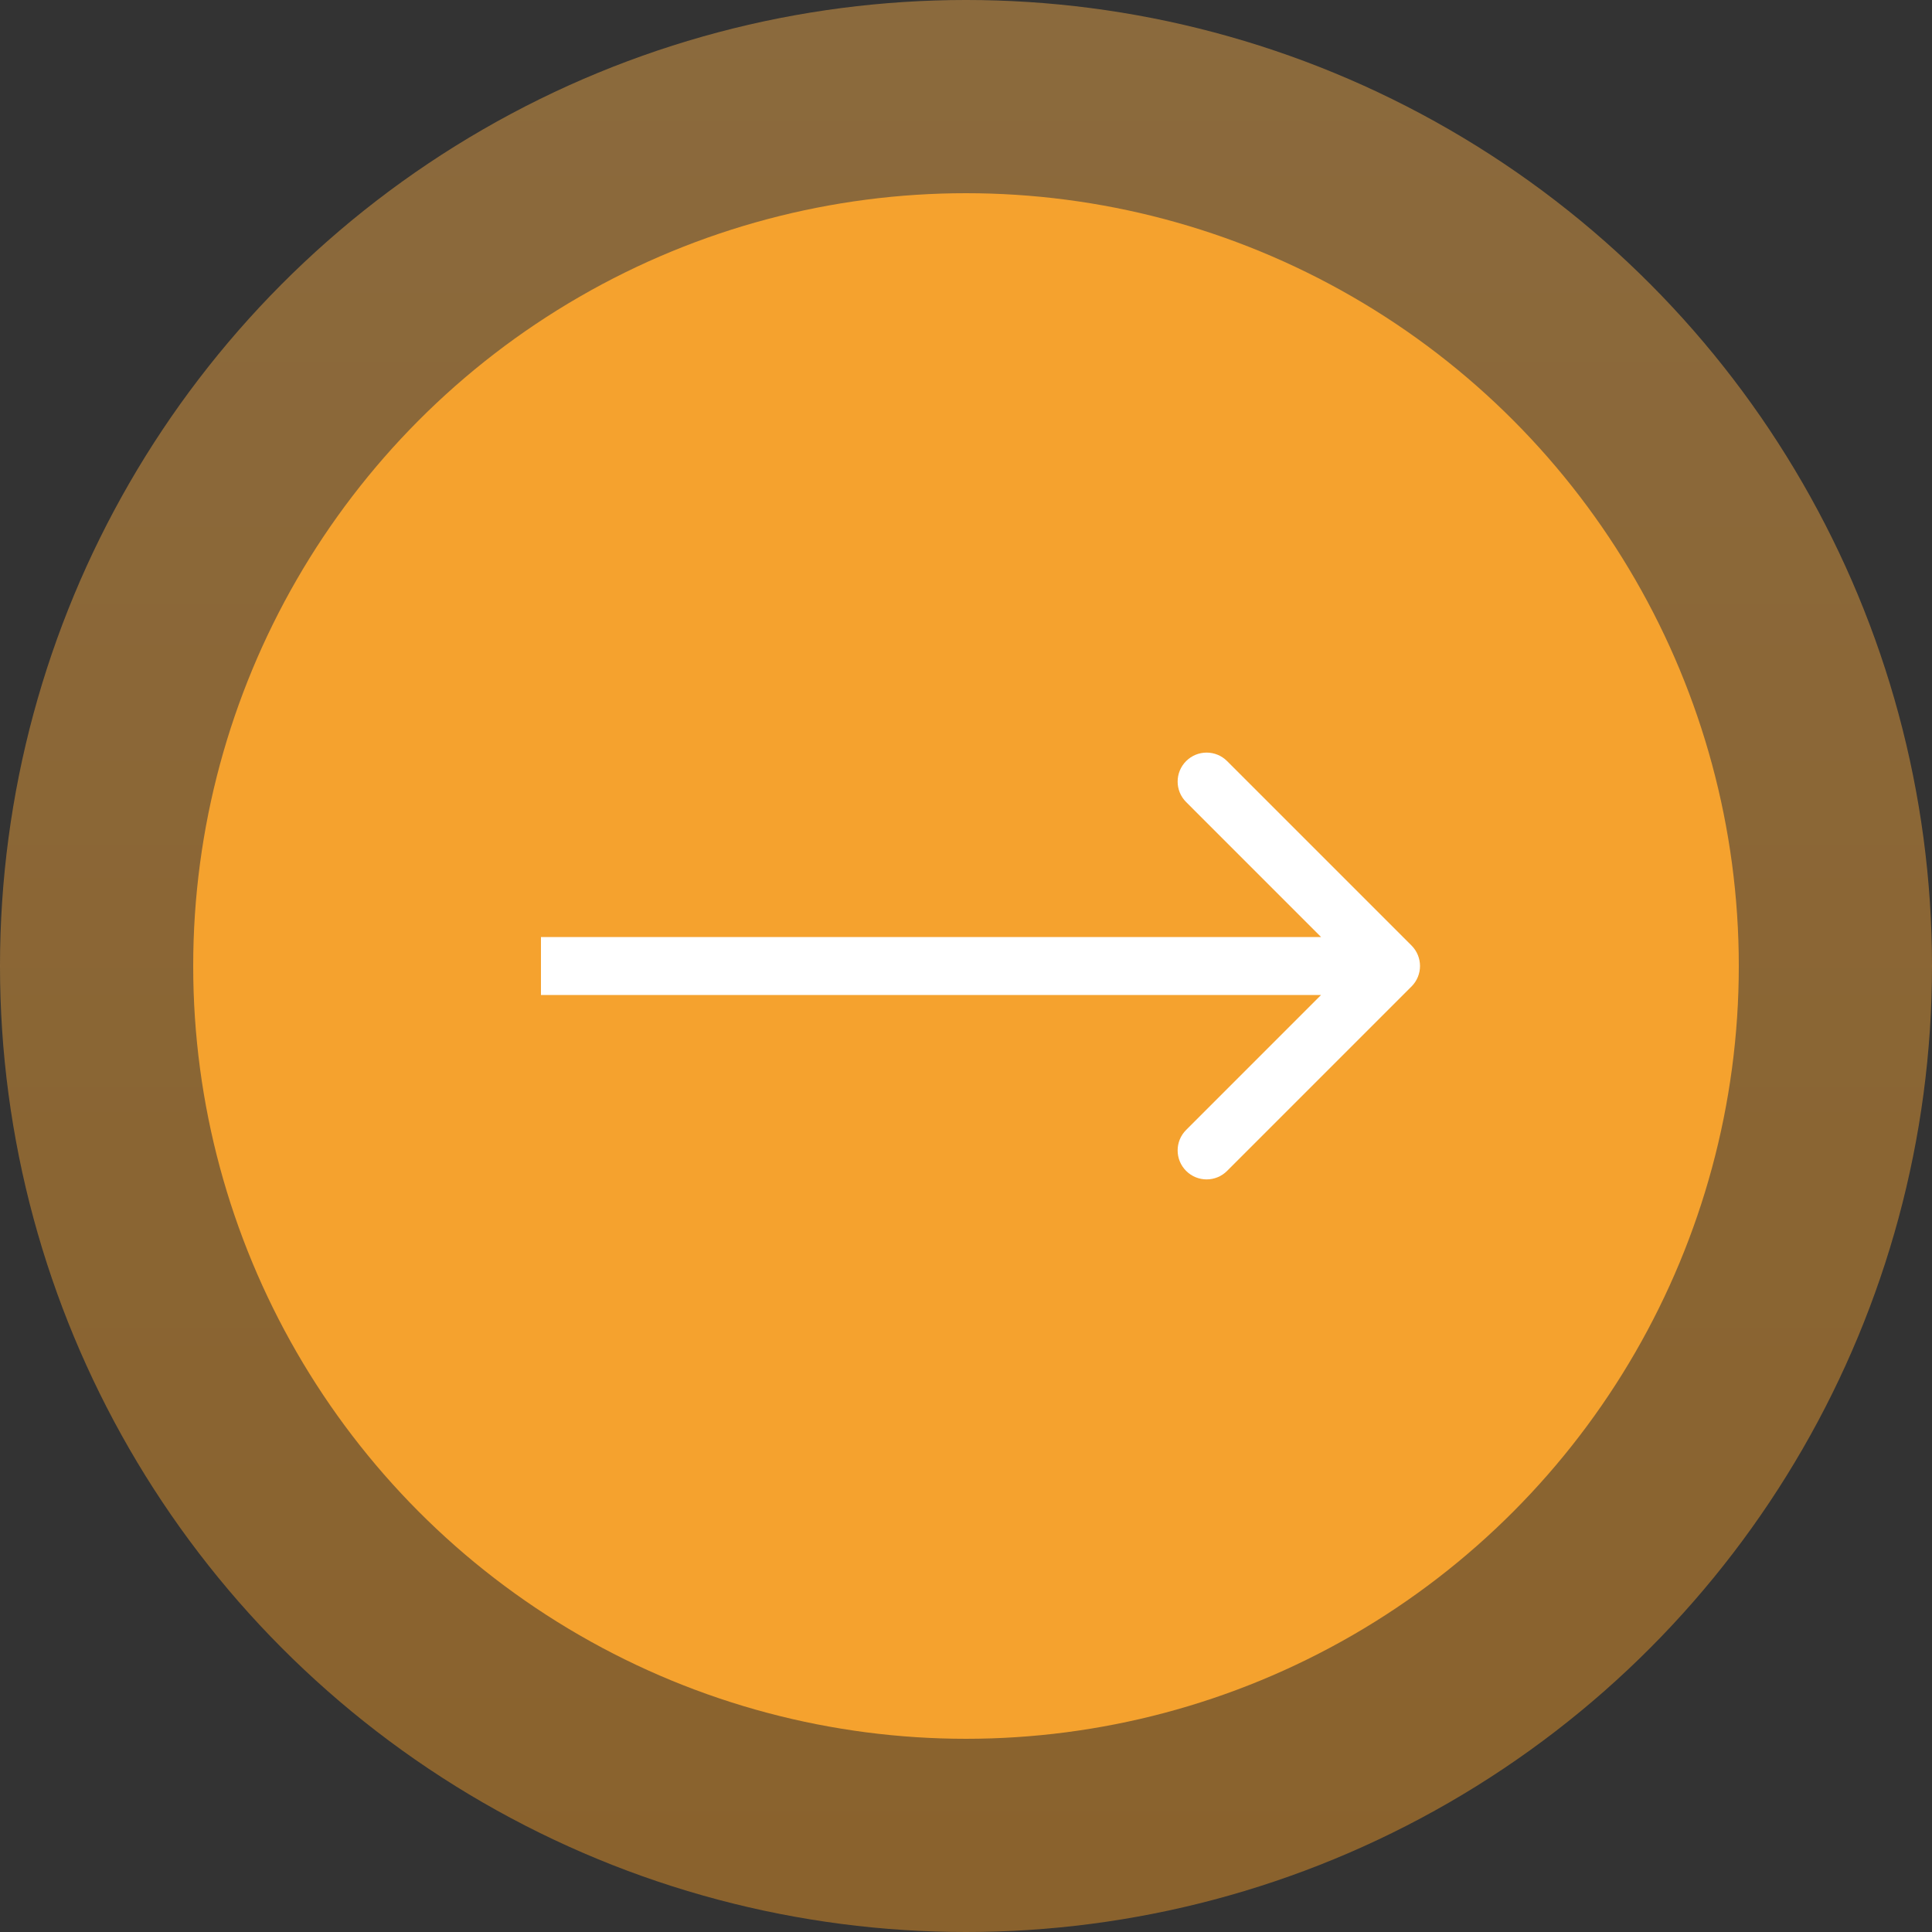
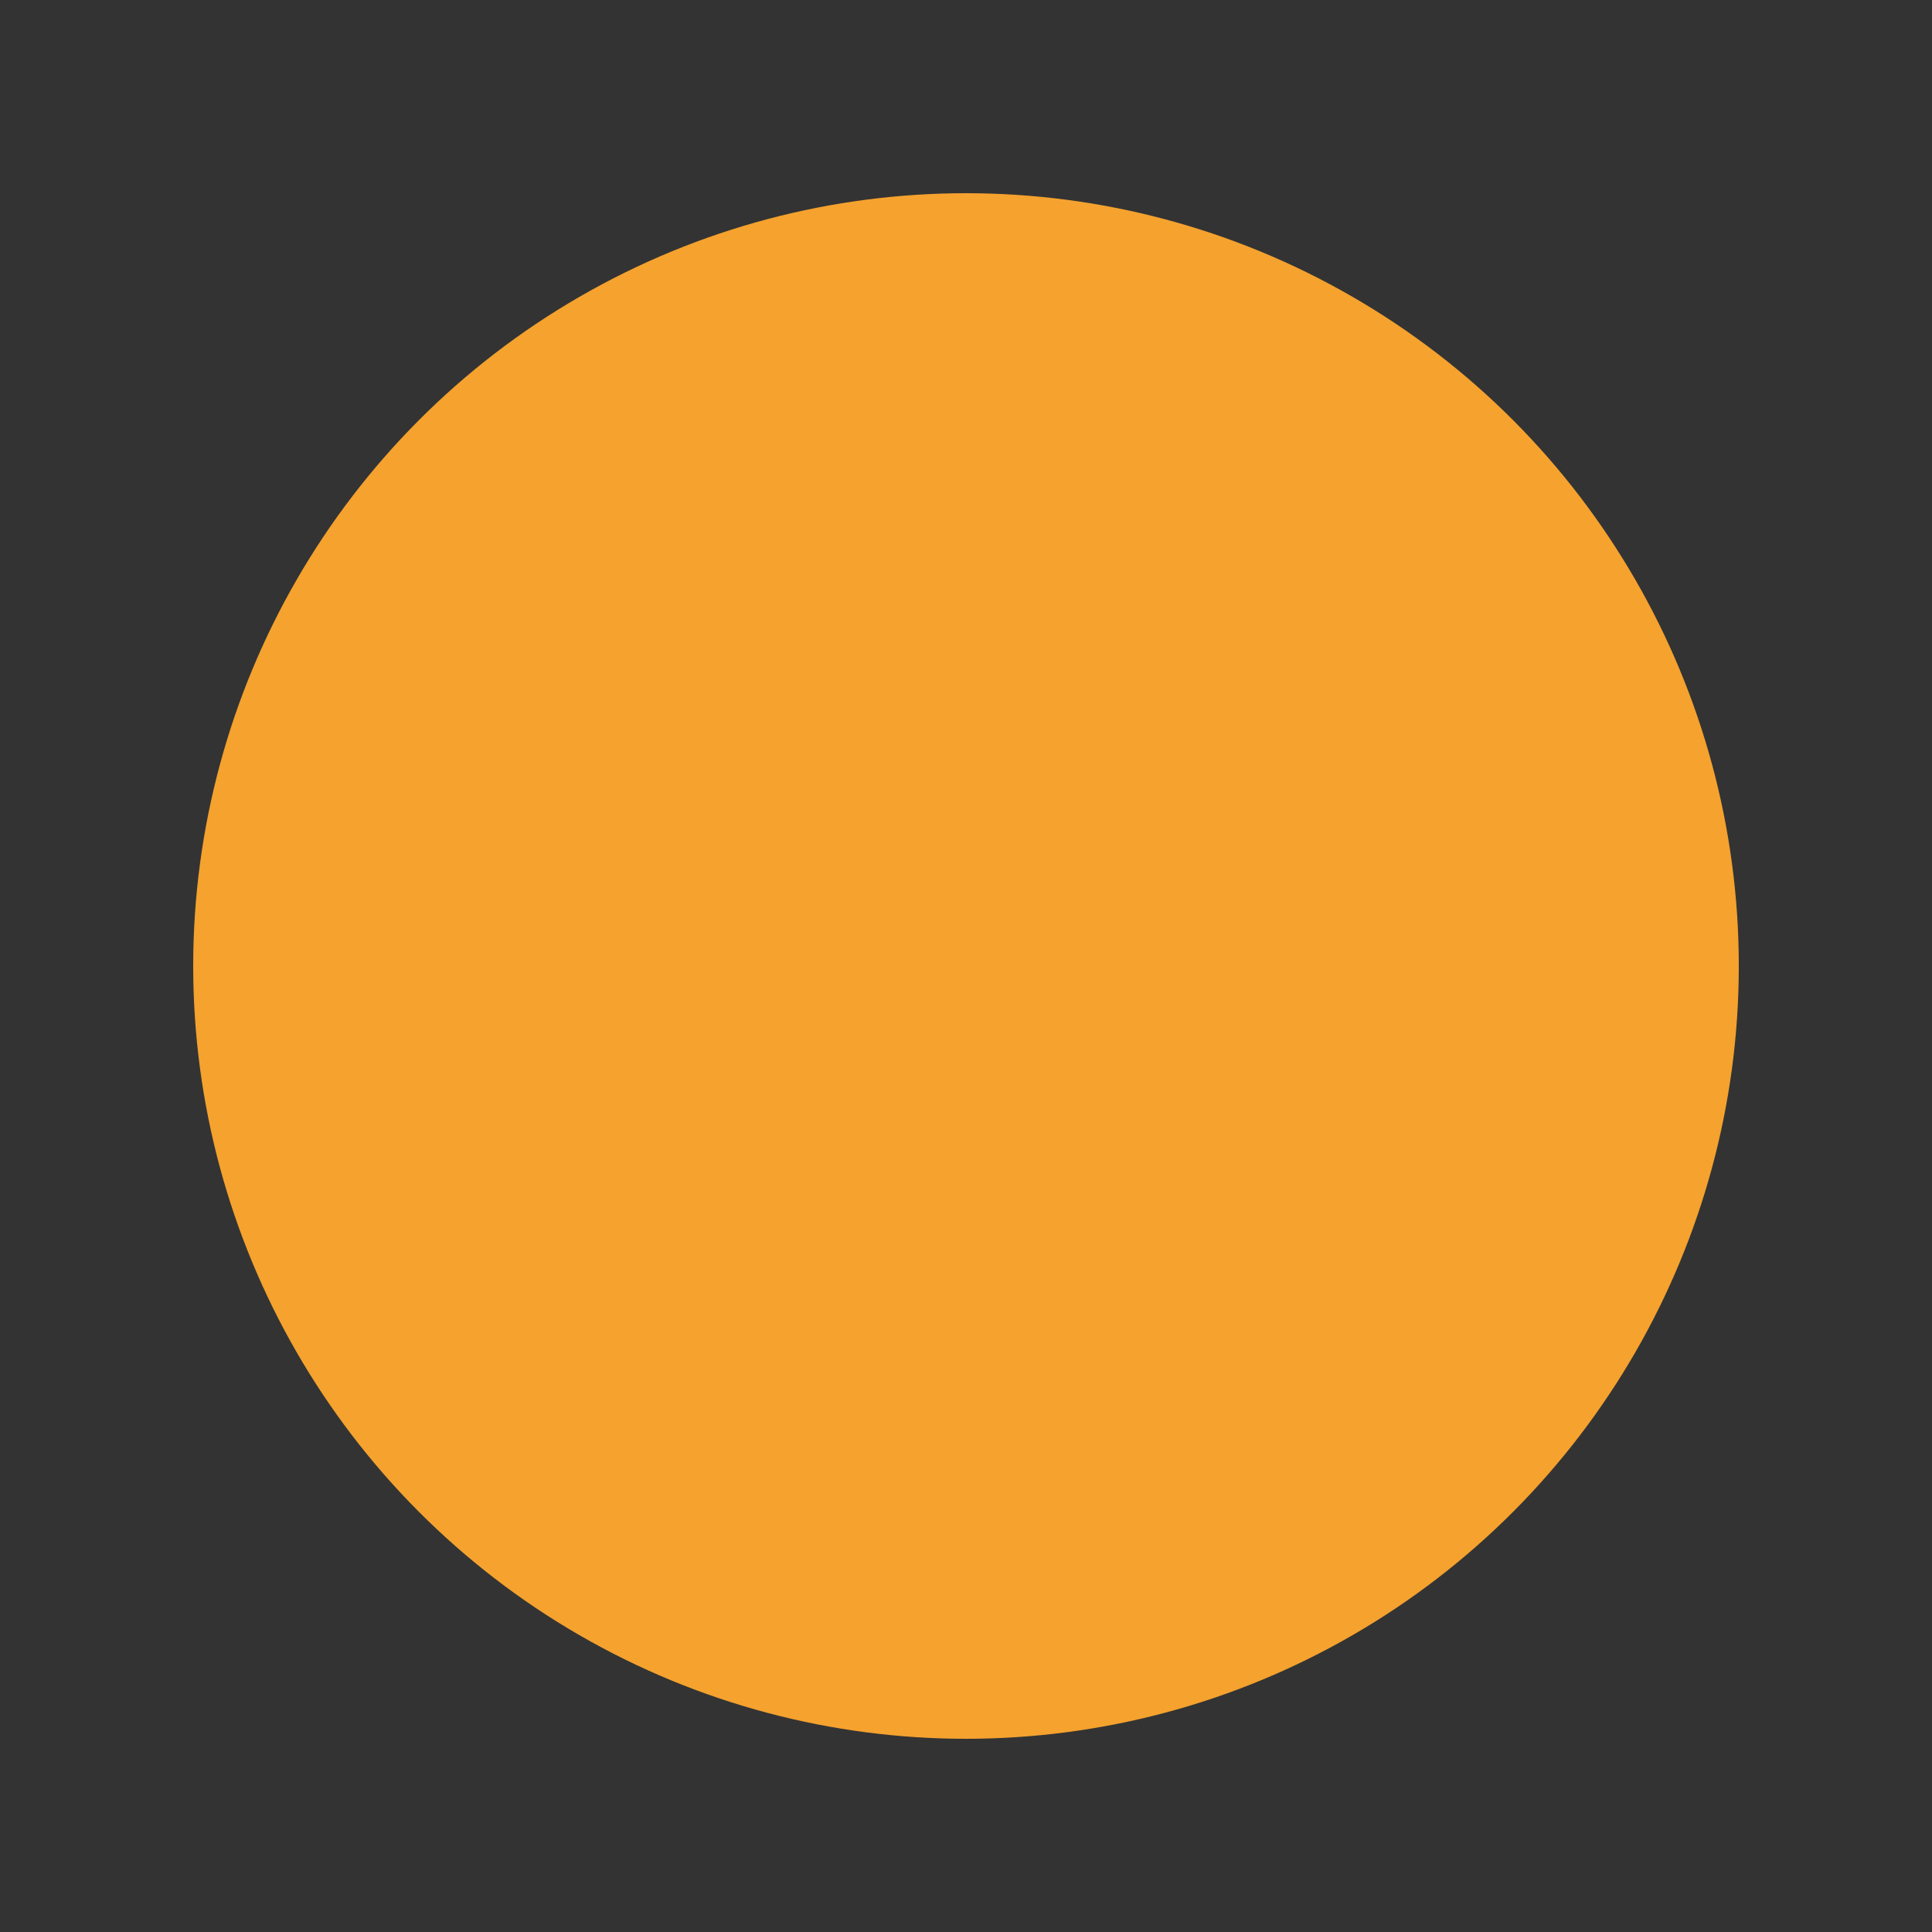
<svg xmlns="http://www.w3.org/2000/svg" width="50" height="50" viewBox="0 0 50 50" fill="none">
  <rect x="0" y="0" width="50" height="50" fill="#333333" stroke="none" />
-   <circle cx="25" cy="25" r="25" fill="url(#paint0_linear_30_1659)" fill-opacity="0.5" />
  <circle cx="25" cy="25" r="20" fill="#F5A22E" />
-   <path d="M36.53 25.53C36.823 25.237 36.823 24.763 36.53 24.47L31.757 19.697C31.465 19.404 30.99 19.404 30.697 19.697C30.404 19.99 30.404 20.465 30.697 20.757L34.939 25L30.697 29.243C30.404 29.535 30.404 30.01 30.697 30.303C30.99 30.596 31.465 30.596 31.757 30.303L36.53 25.53ZM14 25.75L36 25.75L36 24.25L14 24.25L14 25.75Z" fill="white" />
  <defs>
    <linearGradient id="paint0_linear_30_1659" x1="25" y1="0" x2="25" y2="50" gradientUnits="userSpaceOnUse">
      <stop stop-color="#E5A248" />
      <stop offset="1" stop-color="#E19227" />
    </linearGradient>
  </defs>
</svg>